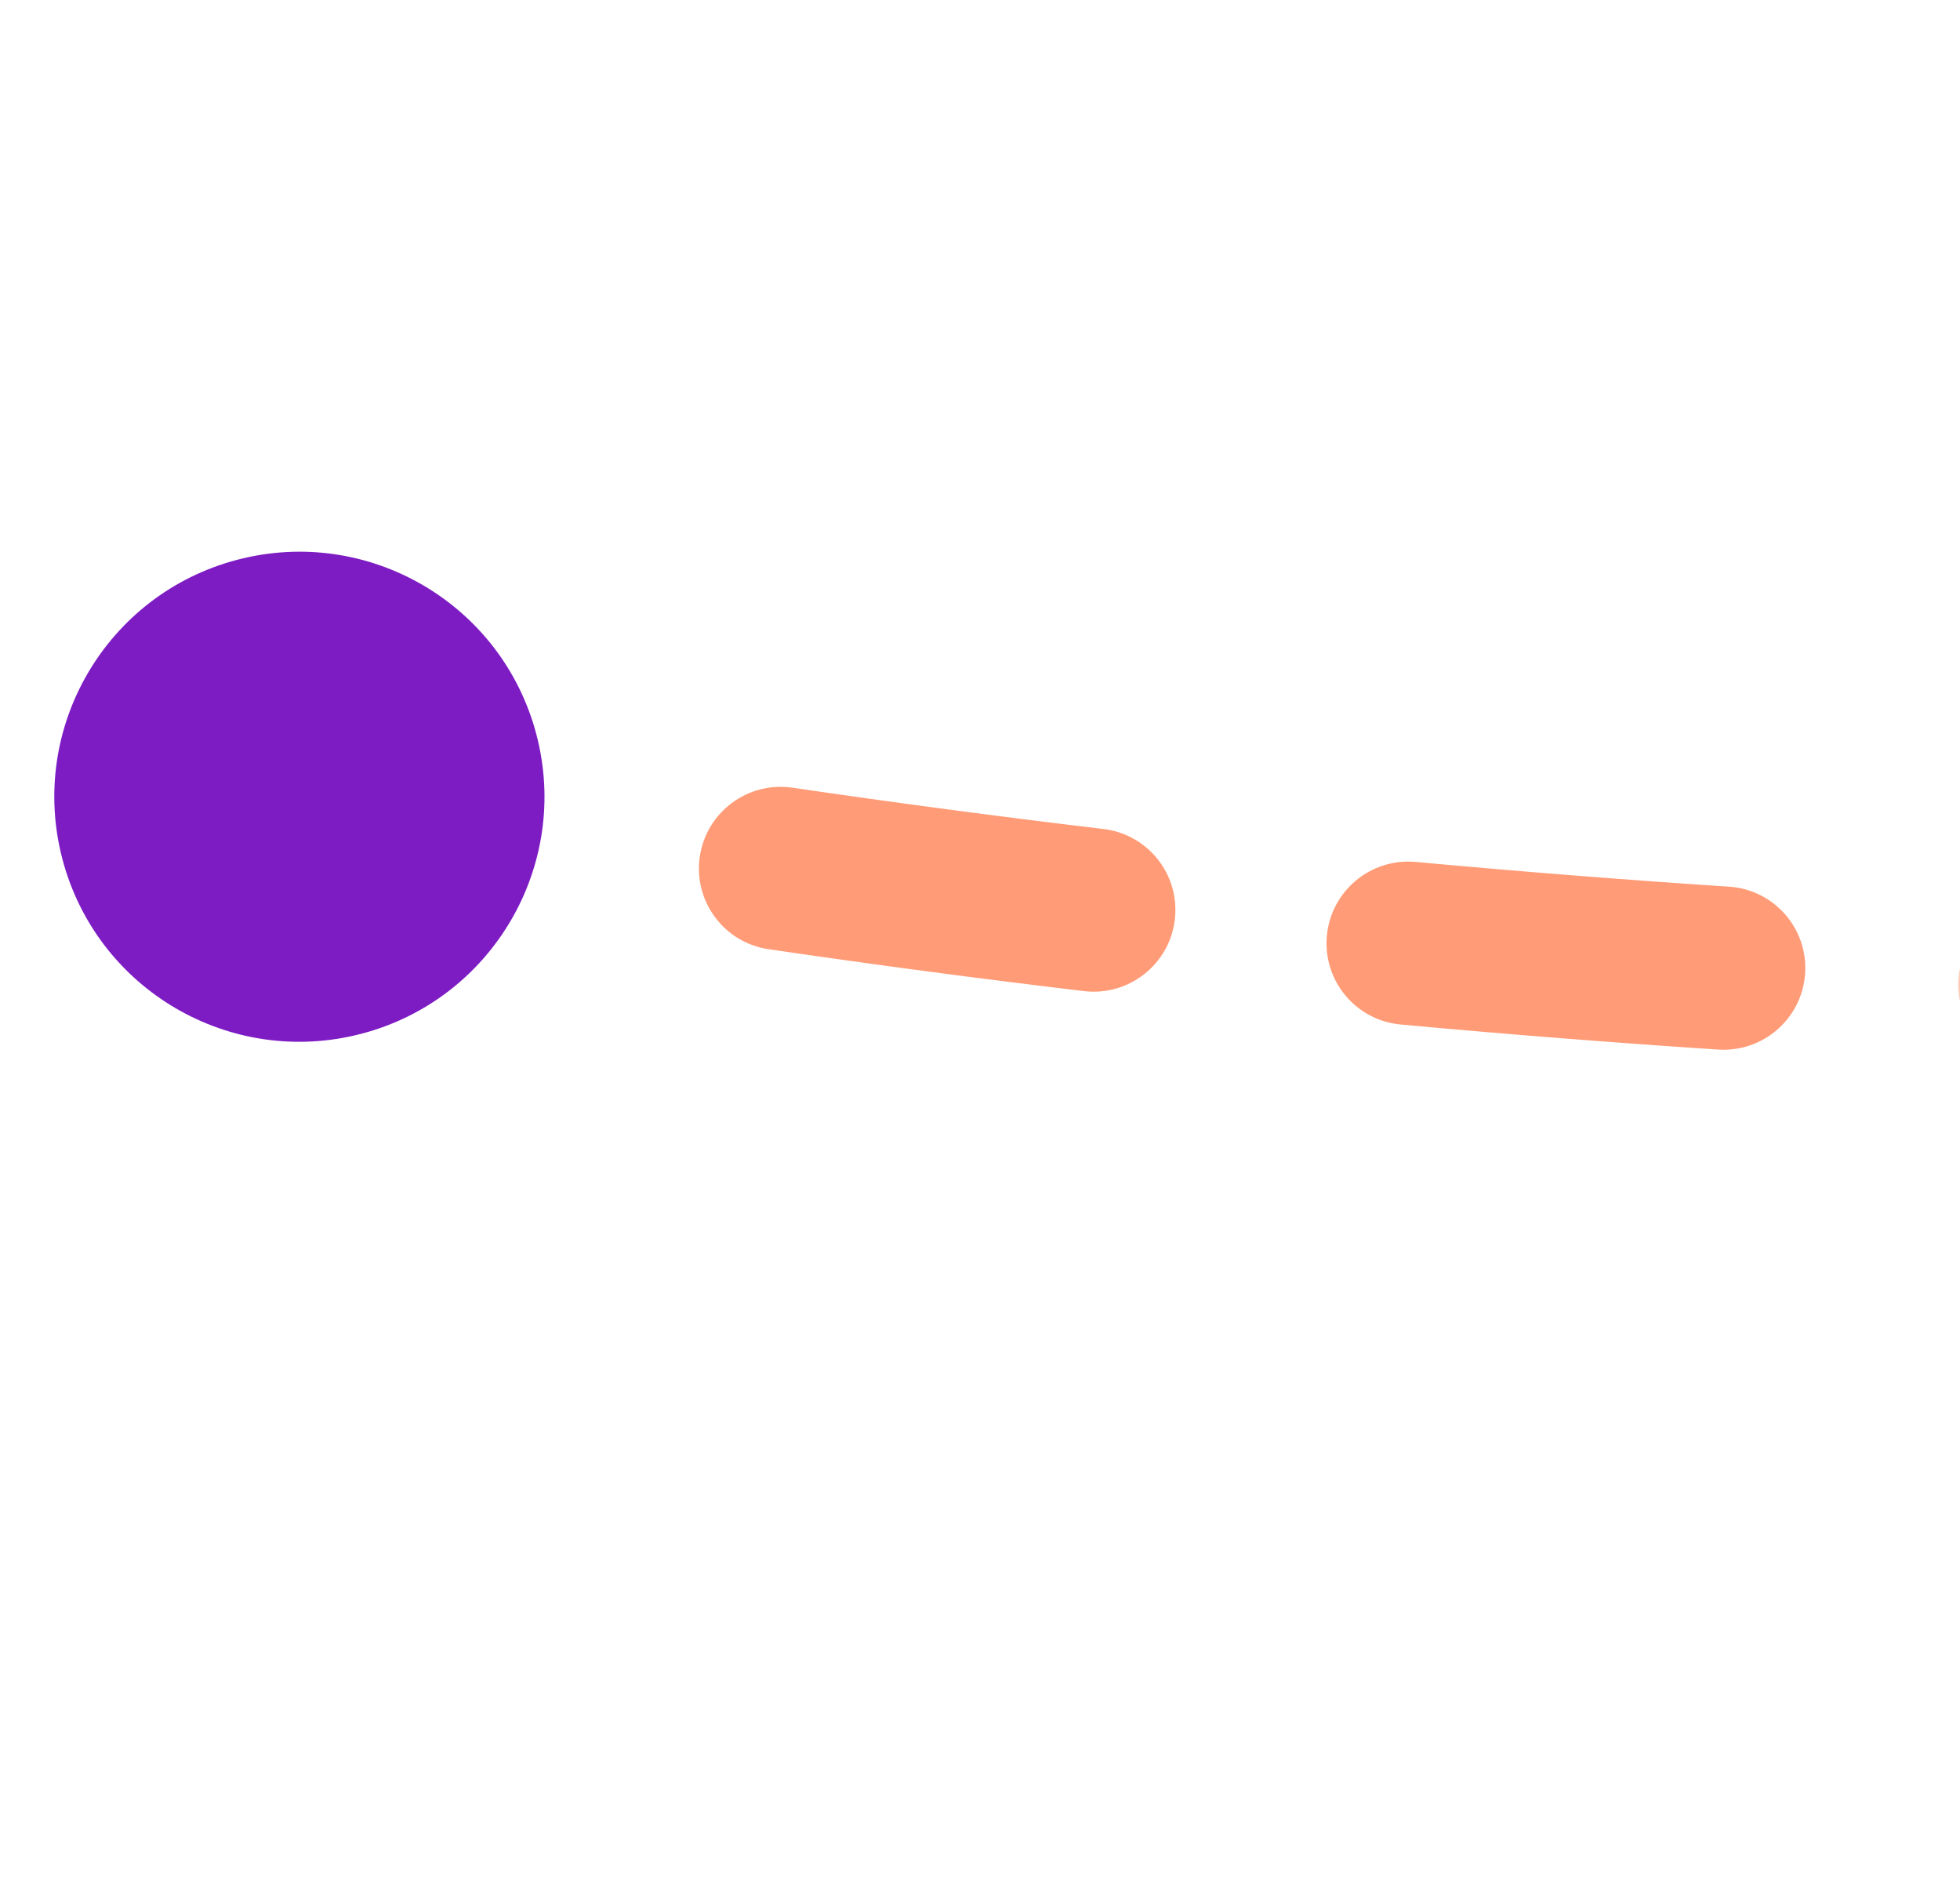
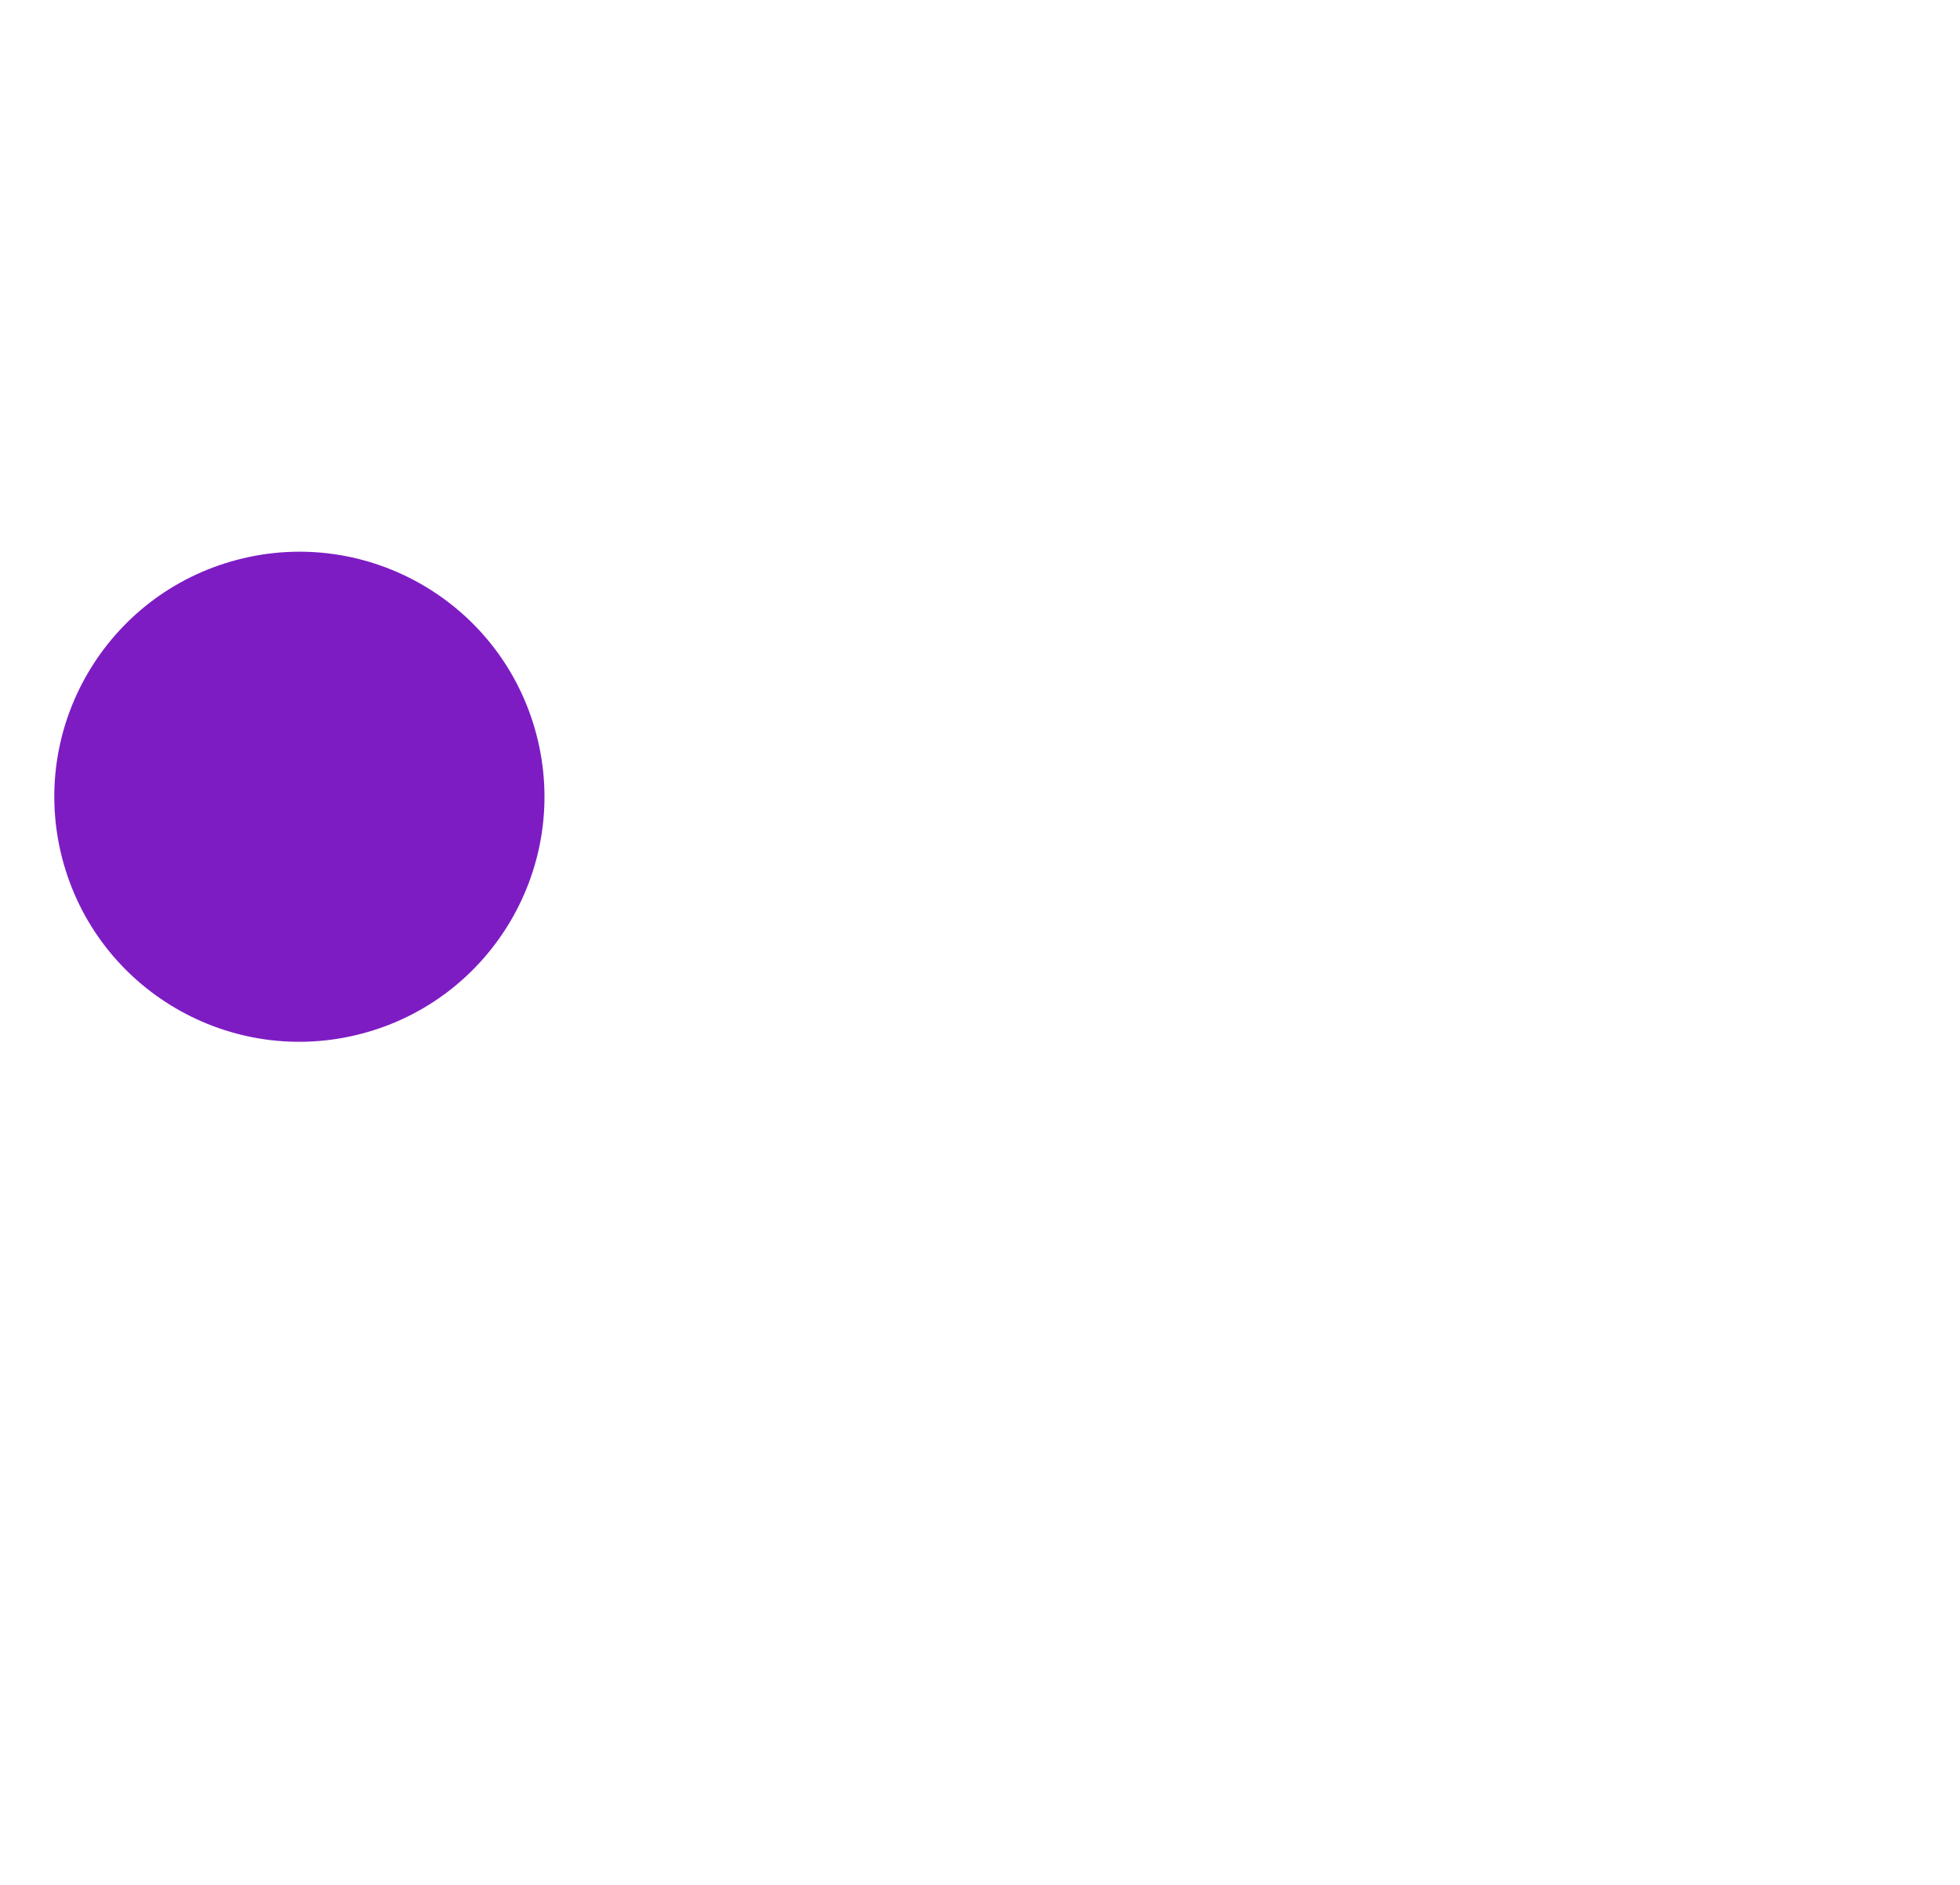
<svg xmlns="http://www.w3.org/2000/svg" version="1.1" width="96pt" height="92.305pt" viewBox="0 0 96 92.305">
  <defs>
    <mask id="mask_0">
      <g>
        <clipPath id="clip_1">
-           <path transform="matrix(1,0,0,-1,0,92.305)" d="M0 0H96V92.305H0Z" />
-         </clipPath>
+           </clipPath>
        <g clip-path="url(#clip_1)">
          <path transform="matrix(-.083,.997,-.997,-.083,69.974,28.796)" d="M0 38.933H31.218V-55.047H0V38.933Z" fill="#d9d9d9" />
        </g>
      </g>
"/&gt;
</mask>
    <clipPath id="clip_2">
      <path transform="matrix(1,0,0,-1,0,92.305)" d="M0 0H96V92.305H0Z" />
    </clipPath>
  </defs>
  <g>
    <g mask="url(#mask_0)">
      <g>
        <g clip-path="url(#clip_2)">
-           <path transform="matrix(-.754,-.656,-.657,.754,513.03,-381.559)" d="M549.204 503.237 548.434 499.312 549.204 503.237ZM305.838 694.791 305.276 690.83 305.838 694.791ZM8.258 572.28C9.89 573.77 10.005 576.3 8.515 577.931 7.025 579.562 4.495 579.677 2.864 578.188L8.258 572.28ZM14.599 588.517C12.917 587.085 12.715 584.56 14.147 582.879 15.58 581.197 18.104 580.995 19.786 582.427L14.599 588.517ZM31.641 592.232C33.362 593.616 33.636 596.134 32.252 597.856 30.868 599.577 28.35 599.851 26.628 598.467L31.641 592.232ZM38.934 608.09C37.176 606.753 36.835 604.243 38.173 602.485 39.51 600.727 42.02 600.386 43.778 601.724L38.934 608.09ZM56.151 610.882C57.943 612.173 58.35 614.673 57.059 616.466 55.768 618.258 53.268 618.665 51.476 617.374L56.151 610.882ZM64.249 626.318C62.423 625.075 61.95 622.587 63.193 620.761 64.436 618.934 66.924 618.461 68.75 619.704L64.249 626.318ZM81.568 628.174C83.428 629.367 83.969 631.841 82.776 633.701 81.584 635.56 79.109 636.101 77.25 634.909L81.568 628.174ZM90.52 643.157C88.628 642.018 88.017 639.56 89.156 637.667 90.295 635.774 92.753 635.163 94.646 636.303L90.52 643.157ZM107.938 644.038C109.864 645.121 110.547 647.559 109.465 649.485 108.382 651.411 105.944 652.095 104.018 651.012L107.938 644.038ZM117.729 658.441C115.77 657.419 115.01 655.003 116.032 653.045 117.054 651.086 119.47 650.326 121.428 651.348L117.729 658.441ZM135.153 658.222C137.144 659.178 137.983 661.568 137.027 663.559 136.071 665.551 133.682 666.39 131.69 665.434L135.153 658.222ZM145.897 671.951C143.872 671.066 142.949 668.707 143.834 666.683 144.719 664.659 147.078 663.736 149.102 664.621L145.897 671.951ZM163.268 670.504C165.324 671.312 166.336 673.633 165.528 675.689 164.72 677.745 162.398 678.757 160.342 677.949L163.268 670.504ZM175.021 683.382C172.934 682.658 171.829 680.379 172.553 678.292 173.278 676.205 175.557 675.1 177.644 675.824L175.021 683.382ZM192.217 680.535C194.333 681.168 195.536 683.397 194.903 685.514 194.269 687.63 192.04 688.833 189.924 688.199L192.217 680.535ZM205.037 692.345C202.894 691.811 201.589 689.641 202.123 687.497 202.657 685.353 204.828 684.049 206.972 684.583L205.037 692.345ZM221.887 687.911C224.054 688.338 225.465 690.441 225.039 692.609 224.612 694.776 222.509 696.187 220.342 695.761L221.887 687.911ZM235.816 698.385C233.629 698.074 232.107 696.049 232.418 693.862 232.728 691.675 234.753 690.153 236.94 690.464L235.816 698.385ZM252.096 692.181C254.298 692.366 255.932 694.301 255.747 696.503 255.561 698.704 253.626 700.338 251.425 700.153L252.096 692.181ZM267.124 701.003C264.916 700.951 263.167 699.118 263.22 696.909 263.272 694.701 265.104 692.953 267.313 693.005L267.124 701.003ZM282.537 692.883C284.744 692.795 286.606 694.512 286.694 696.72 286.783 698.927 285.065 700.788 282.858 700.877L282.537 692.883ZM298.56 699.726C296.364 699.961 294.392 698.371 294.157 696.174 293.922 693.978 295.512 692.007 297.709 691.771L298.56 699.726ZM313.295 689.555C315.471 689.17 317.546 690.622 317.931 692.797 318.316 694.973 316.864 697.048 314.689 697.433L313.295 689.555ZM330.812 693.949C328.674 694.502 326.491 693.217 325.938 691.078 325.385 688.939 326.67 686.757 328.809 686.204L330.812 693.949ZM343.902 681.551C345.979 680.798 348.273 681.87 349.027 683.947 349.78 686.024 348.707 688.318 346.631 689.072L343.902 681.551ZM362.02 682.5C360.043 683.485 357.641 682.68 356.656 680.703 355.672 678.725 356.476 676.324 358.454 675.339L362.02 682.5ZM371.996 667.484C373.83 666.252 376.315 666.741 377.547 668.575 378.778 670.409 378.29 672.894 376.455 674.126L371.996 667.484ZM389.711 663.85C388.061 665.319 385.533 665.173 384.063 663.523 382.594 661.874 382.74 659.345 384.39 657.876L389.711 663.85ZM395.411 646.681C396.858 645.013 399.385 644.834 401.053 646.282 402.722 647.73 402.9 650.256 401.452 651.925L395.411 646.681ZM411.651 638.775C410.387 640.587 407.893 641.031 406.082 639.767 404.27 638.503 403.826 636.009 405.09 634.197L411.651 638.775ZM413.679 620.779C414.806 618.879 417.26 618.252 419.16 619.379 421.06 620.506 421.686 622.96 420.559 624.86L413.679 620.779ZM428.605 610.584C427.552 612.526 425.124 613.246 423.182 612.193 421.24 611.14 420.519 608.712 421.573 606.77L428.605 610.584ZM429.244 592.474C430.291 590.529 432.717 589.801 434.662 590.849 436.607 591.896 437.335 594.322 436.287 596.267L429.244 592.474ZM444.108 582.188C442.999 584.099 440.551 584.749 438.641 583.64 436.73 582.531 436.08 580.083 437.189 578.173L444.108 582.188ZM445.892 564.166C447.123 562.332 449.608 561.844 451.442 563.075 453.276 564.307 453.765 566.792 452.533 568.626L445.892 564.166ZM461.95 555.889C460.55 557.598 458.029 557.848 456.321 556.447 454.612 555.047 454.362 552.527 455.763 550.818L461.95 555.889ZM467.066 538.535C468.657 537.001 471.189 537.048 472.722 538.639 474.255 540.23 474.209 542.762 472.618 544.295L467.066 538.535ZM484.605 534.123C482.832 535.442 480.327 535.075 479.007 533.303 477.688 531.531 478.056 529.025 479.828 527.706L484.605 534.123ZM493.797 518.605C495.718 517.515 498.16 518.188 499.25 520.109 500.341 522.03 499.668 524.472 497.746 525.562L493.797 518.605ZM511.929 518.553C509.898 519.422 507.547 518.48 506.678 516.449 505.808 514.418 506.75 512.067 508.781 511.198L511.929 518.553ZM524.316 505.434C526.42 504.763 528.671 505.924 529.342 508.029 530.014 510.134 528.852 512.384 526.747 513.056L524.316 505.434ZM542.045 508.861C539.893 509.362 537.743 508.024 537.241 505.873 536.74 503.721 538.078 501.571 540.229 501.07L542.045 508.861ZM556.562 497.843C558.741 497.482 560.8 498.956 561.161 501.135 561.522 503.315 560.048 505.374 557.869 505.735L556.562 497.843ZM573.671 503.595C571.474 503.826 569.505 502.233 569.274 500.036 569.042 497.839 570.635 495.87 572.832 495.639L573.671 503.595ZM589.198 494.401C591.404 494.3 593.276 496.007 593.377 498.214 593.478 500.42 591.771 502.291 589.565 502.393L589.198 494.401ZM605.509 502.131C603.3 502.103 601.532 500.289 601.561 498.08 601.59 495.871 603.404 494.103 605.613 494.132L605.509 502.131ZM622.041 494.825C624.245 494.982 625.904 496.896 625.747 499.099 625.59 501.303 623.676 502.962 621.473 502.805L622.041 494.825ZM637.362 504.395C635.171 504.113 633.624 502.108 633.906 499.917 634.188 497.726 636.193 496.178 638.384 496.461L637.362 504.395ZM654.586 499.007C656.758 499.41 658.192 501.498 657.789 503.67 657.386 505.842 655.298 507.276 653.126 506.873L654.586 499.007ZM668.75 510.21C666.603 509.691 665.283 507.53 665.801 505.383 666.32 503.235 668.482 501.915 670.629 502.434L668.75 510.21ZM686.48 506.705C688.597 507.334 689.804 509.561 689.174 511.679 688.545 513.797 686.318 515.003 684.2 514.373L686.48 506.705ZM699.393 519.307C697.309 518.573 696.215 516.289 696.949 514.205 697.683 512.121 699.967 511.027 702.051 511.762L699.393 519.307ZM717.389 517.586C719.435 518.419 720.418 520.753 719.585 522.799 718.751 524.845 716.417 525.828 714.371 524.995L717.389 517.586ZM729.039 531.37C727.034 530.443 726.159 528.066 727.086 526.061 728.013 524.056 730.39 523.182 732.396 524.109L729.039 531.37ZM747.121 531.322C749.082 532.338 749.849 534.752 748.833 536.714 747.817 538.675 745.404 539.442 743.442 538.426L747.121 531.322ZM757.481 546.09C755.565 544.99 754.904 542.545 756.005 540.629 757.105 538.714 759.55 538.053 761.466 539.153L757.481 546.09ZM775.468 547.602C777.334 548.784 777.889 551.255 776.708 553.122 775.526 554.988 773.055 555.543 771.188 554.361L775.468 547.602ZM784.528 563.217C782.714 561.955 782.267 559.462 783.529 557.649 784.79 555.836 787.283 555.388 789.097 556.65L784.528 563.217ZM802.381 566.347C804.135 567.691 804.467 570.202 803.123 571.955 801.779 573.708 799.269 574.041 797.515 572.697L802.381 566.347ZM809.932 582.736C808.255 581.298 808.062 578.773 809.5 577.096 810.938 575.419 813.463 575.225 815.14 576.663L809.932 582.736ZM0 570.02C2.805 567.169 2.805 567.169 2.805 567.169 2.805 567.169 2.805 567.168 2.805 567.168 2.805 567.168 2.805 567.168 2.805 567.168 2.805 567.168 2.805 567.168 2.805 567.169 2.806 567.169 2.807 567.17 2.808 567.171 2.811 567.174 2.815 567.178 2.822 567.185 2.835 567.197 2.855 567.217 2.883 567.245 2.938 567.299 3.024 567.381 3.138 567.492 3.366 567.713 3.712 568.045 4.171 568.48 5.088 569.352 6.459 570.637 8.258 572.28L2.864 578.188C1.025 576.508-.384 575.187-1.338 574.282-1.815 573.829-2.177 573.481-2.423 573.243-2.546 573.125-2.639 573.034-2.703 572.971-2.735 572.94-2.76 572.916-2.777 572.9-2.785 572.891-2.792 572.885-2.796 572.88-2.799 572.878-2.801 572.876-2.802 572.874-2.803 572.874-2.804 572.873-2.804 572.873-2.804 572.872-2.804 572.872-2.805 572.872-2.805 572.872-2.805 572.872-2.805 572.872-2.805 572.872-2.805 572.871 0 570.02ZM19.786 582.427C23.258 585.384 27.222 588.68 31.641 592.232L26.628 598.467C22.147 594.865 18.125 591.521 14.599 588.517L19.786 582.427ZM43.778 601.724C47.668 604.683 51.797 607.747 56.151 610.882L51.476 617.374C47.063 614.197 42.877 611.09 38.934 608.09L43.778 601.724ZM68.75 619.704C72.869 622.507 77.146 625.338 81.568 628.174L77.25 634.909C72.763 632.032 68.426 629.16 64.249 626.318L68.75 619.704ZM94.646 636.303C98.964 638.902 103.397 641.486 107.938 644.038L104.018 651.012C99.406 648.419 94.904 645.795 90.52 643.157L94.646 636.303ZM121.428 651.348C125.917 653.689 130.494 655.986 135.153 658.222L131.69 665.434C126.949 663.158 122.292 660.822 117.729 658.441L121.428 651.348ZM149.102 664.621C153.756 666.656 158.481 668.622 163.268 670.504L160.342 677.949C155.457 676.029 150.64 674.025 145.897 671.951L149.102 664.621ZM177.644 675.824C182.449 677.492 187.309 679.067 192.217 680.535L189.924 688.199C184.9 686.697 179.931 685.086 175.021 683.382L177.644 675.824ZM206.972 684.583C211.904 685.812 216.877 686.925 221.887 687.911L220.342 695.761C215.197 694.748 210.094 693.605 205.037 692.345L206.972 684.583ZM236.94 690.464C241.964 691.177 247.018 691.753 252.096 692.181L251.425 700.153C246.19 699.712 240.986 699.118 235.816 698.385L236.94 690.464ZM267.313 693.005C272.371 693.124 277.447 693.087 282.537 692.883L282.858 700.877C277.594 701.088 272.347 701.126 267.124 701.003L267.313 693.005ZM297.709 691.771C300.229 691.501 302.752 691.188 305.276 690.83L306.399 698.751C303.784 699.122 301.171 699.447 298.56 699.726L297.709 691.771ZM305.276 690.83C308.02 690.441 310.692 690.015 313.295 689.555L314.689 697.433C311.994 697.91 309.231 698.349 306.399 698.751L305.276 690.83ZM328.809 686.204C334.17 684.817 339.19 683.261 343.902 681.551L346.631 689.072C341.669 690.871 336.406 692.502 330.812 693.949L328.809 686.204ZM358.454 675.339C363.335 672.908 367.831 670.28 371.996 667.484L376.455 674.126C372.002 677.116 367.207 679.916 362.02 682.5L358.454 675.339ZM384.39 657.876C388.376 654.324 392.025 650.582 395.411 646.681L401.452 651.925C397.861 656.063 393.973 660.053 389.711 663.85L384.39 657.876ZM405.09 634.197C408.125 629.847 410.959 625.363 413.679 620.779L420.559 624.86C417.765 629.571 414.824 634.227 411.651 638.775L405.09 634.197ZM421.573 606.77C424.152 602.013 426.647 597.296 429.244 592.474L436.287 596.267C433.743 600.992 431.177 605.841 428.605 610.584L421.573 606.77ZM437.189 578.173C439.926 573.456 442.8 568.77 445.892 564.166L452.533 568.626C449.562 573.051 446.781 577.583 444.108 582.188L437.189 578.173ZM455.763 550.818C459.227 546.591 462.97 542.482 467.066 538.535L472.618 544.295C468.767 548.006 465.234 551.882 461.95 555.889L455.763 550.818ZM479.828 527.706C484.138 524.497 488.777 521.455 493.797 518.605L497.746 525.562C493.014 528.249 488.651 531.111 484.605 534.123L479.828 527.706ZM508.781 511.198C513.649 509.114 518.817 507.188 524.316 505.434L526.747 513.056C521.482 514.735 516.553 516.573 511.929 518.553L508.781 511.198ZM540.229 501.07C542.896 500.448 545.63 499.862 548.434 499.312L549.973 507.163C547.259 507.695 544.617 508.261 542.045 508.861L540.229 501.07ZM548.434 499.312C551.155 498.779 553.864 498.289 556.562 497.843L557.869 505.735C555.249 506.169 552.617 506.644 549.973 507.163L548.434 499.312ZM572.832 495.639C578.344 495.057 583.801 494.649 589.198 494.401L589.565 502.393C584.323 502.633 579.024 503.03 573.671 503.595L572.832 495.639ZM605.613 494.132C611.162 494.204 616.639 494.44 622.041 494.825L621.473 502.805C616.222 502.43 610.899 502.201 605.509 502.131L605.613 494.132ZM638.384 496.461C643.875 497.168 649.277 498.022 654.586 499.007L653.126 506.873C647.959 505.914 642.703 505.083 637.362 504.395L638.384 496.461ZM670.629 502.434C676.025 503.738 681.311 505.168 686.48 506.705L684.2 514.373C679.159 512.875 674.007 511.481 668.75 510.21L670.629 502.434ZM702.051 511.762C707.305 513.613 712.42 515.562 717.389 517.586L714.371 524.995C709.517 523.018 704.521 521.114 699.393 519.307L702.051 511.762ZM732.396 524.109C737.491 526.464 742.403 528.879 747.121 531.322L743.442 538.426C738.826 536.036 734.021 533.674 729.039 531.37L732.396 524.109ZM761.466 539.153C766.407 541.991 771.079 544.823 775.468 547.602L771.188 554.361C766.892 551.641 762.318 548.868 757.481 546.09L761.466 539.153ZM789.097 556.65C794.063 560.106 798.503 563.375 802.381 566.347L797.515 572.697C793.728 569.794 789.387 566.598 784.528 563.217L789.097 556.65ZM815.14 576.663C817.135 578.374 818.661 579.738 819.694 580.68 820.21 581.152 820.604 581.517 820.871 581.768 821.005 581.894 821.107 581.991 821.178 582.058 821.213 582.091 821.24 582.117 821.26 582.136 821.269 582.145 821.277 582.152 821.282 582.158 821.285 582.16 821.288 582.163 821.289 582.164 821.29 582.165 821.291 582.166 821.292 582.167 821.292 582.167 821.292 582.167 821.293 582.167 821.293 582.168 821.293 582.168 821.293 582.168 821.293 582.168 821.293 582.168 818.516 585.047 815.74 587.926 815.74 587.927 815.74 587.927 815.74 587.927 815.74 587.927 815.74 587.927 815.74 587.927 815.74 587.927 815.74 587.927 815.741 587.927 815.741 587.927 815.741 587.927 815.74 587.927 815.74 587.926 815.738 587.925 815.736 587.923 815.732 587.919 815.725 587.913 815.712 587.9 815.692 587.88 815.663 587.853 815.606 587.799 815.517 587.714 815.396 587.601 815.156 587.376 814.79 587.036 814.302 586.591 813.327 585.701 811.862 584.391 809.932 582.736L815.14 576.663Z" fill="#ff9c77" />
-         </g>
+           </g>
      </g>
    </g>
    <path transform="matrix(-.967,.254,.254,.967,21.876,19.232)" d="M24.009 17.309C24.009 10.681 18.635 5.309 12.005 5.309 5.375 5.309 0 10.681 0 17.309 0 23.936 5.375 29.309 12.005 29.309 18.635 29.309 24.009 23.936 24.009 17.309Z" fill="#7e1cc4" />
  </g>
</svg>